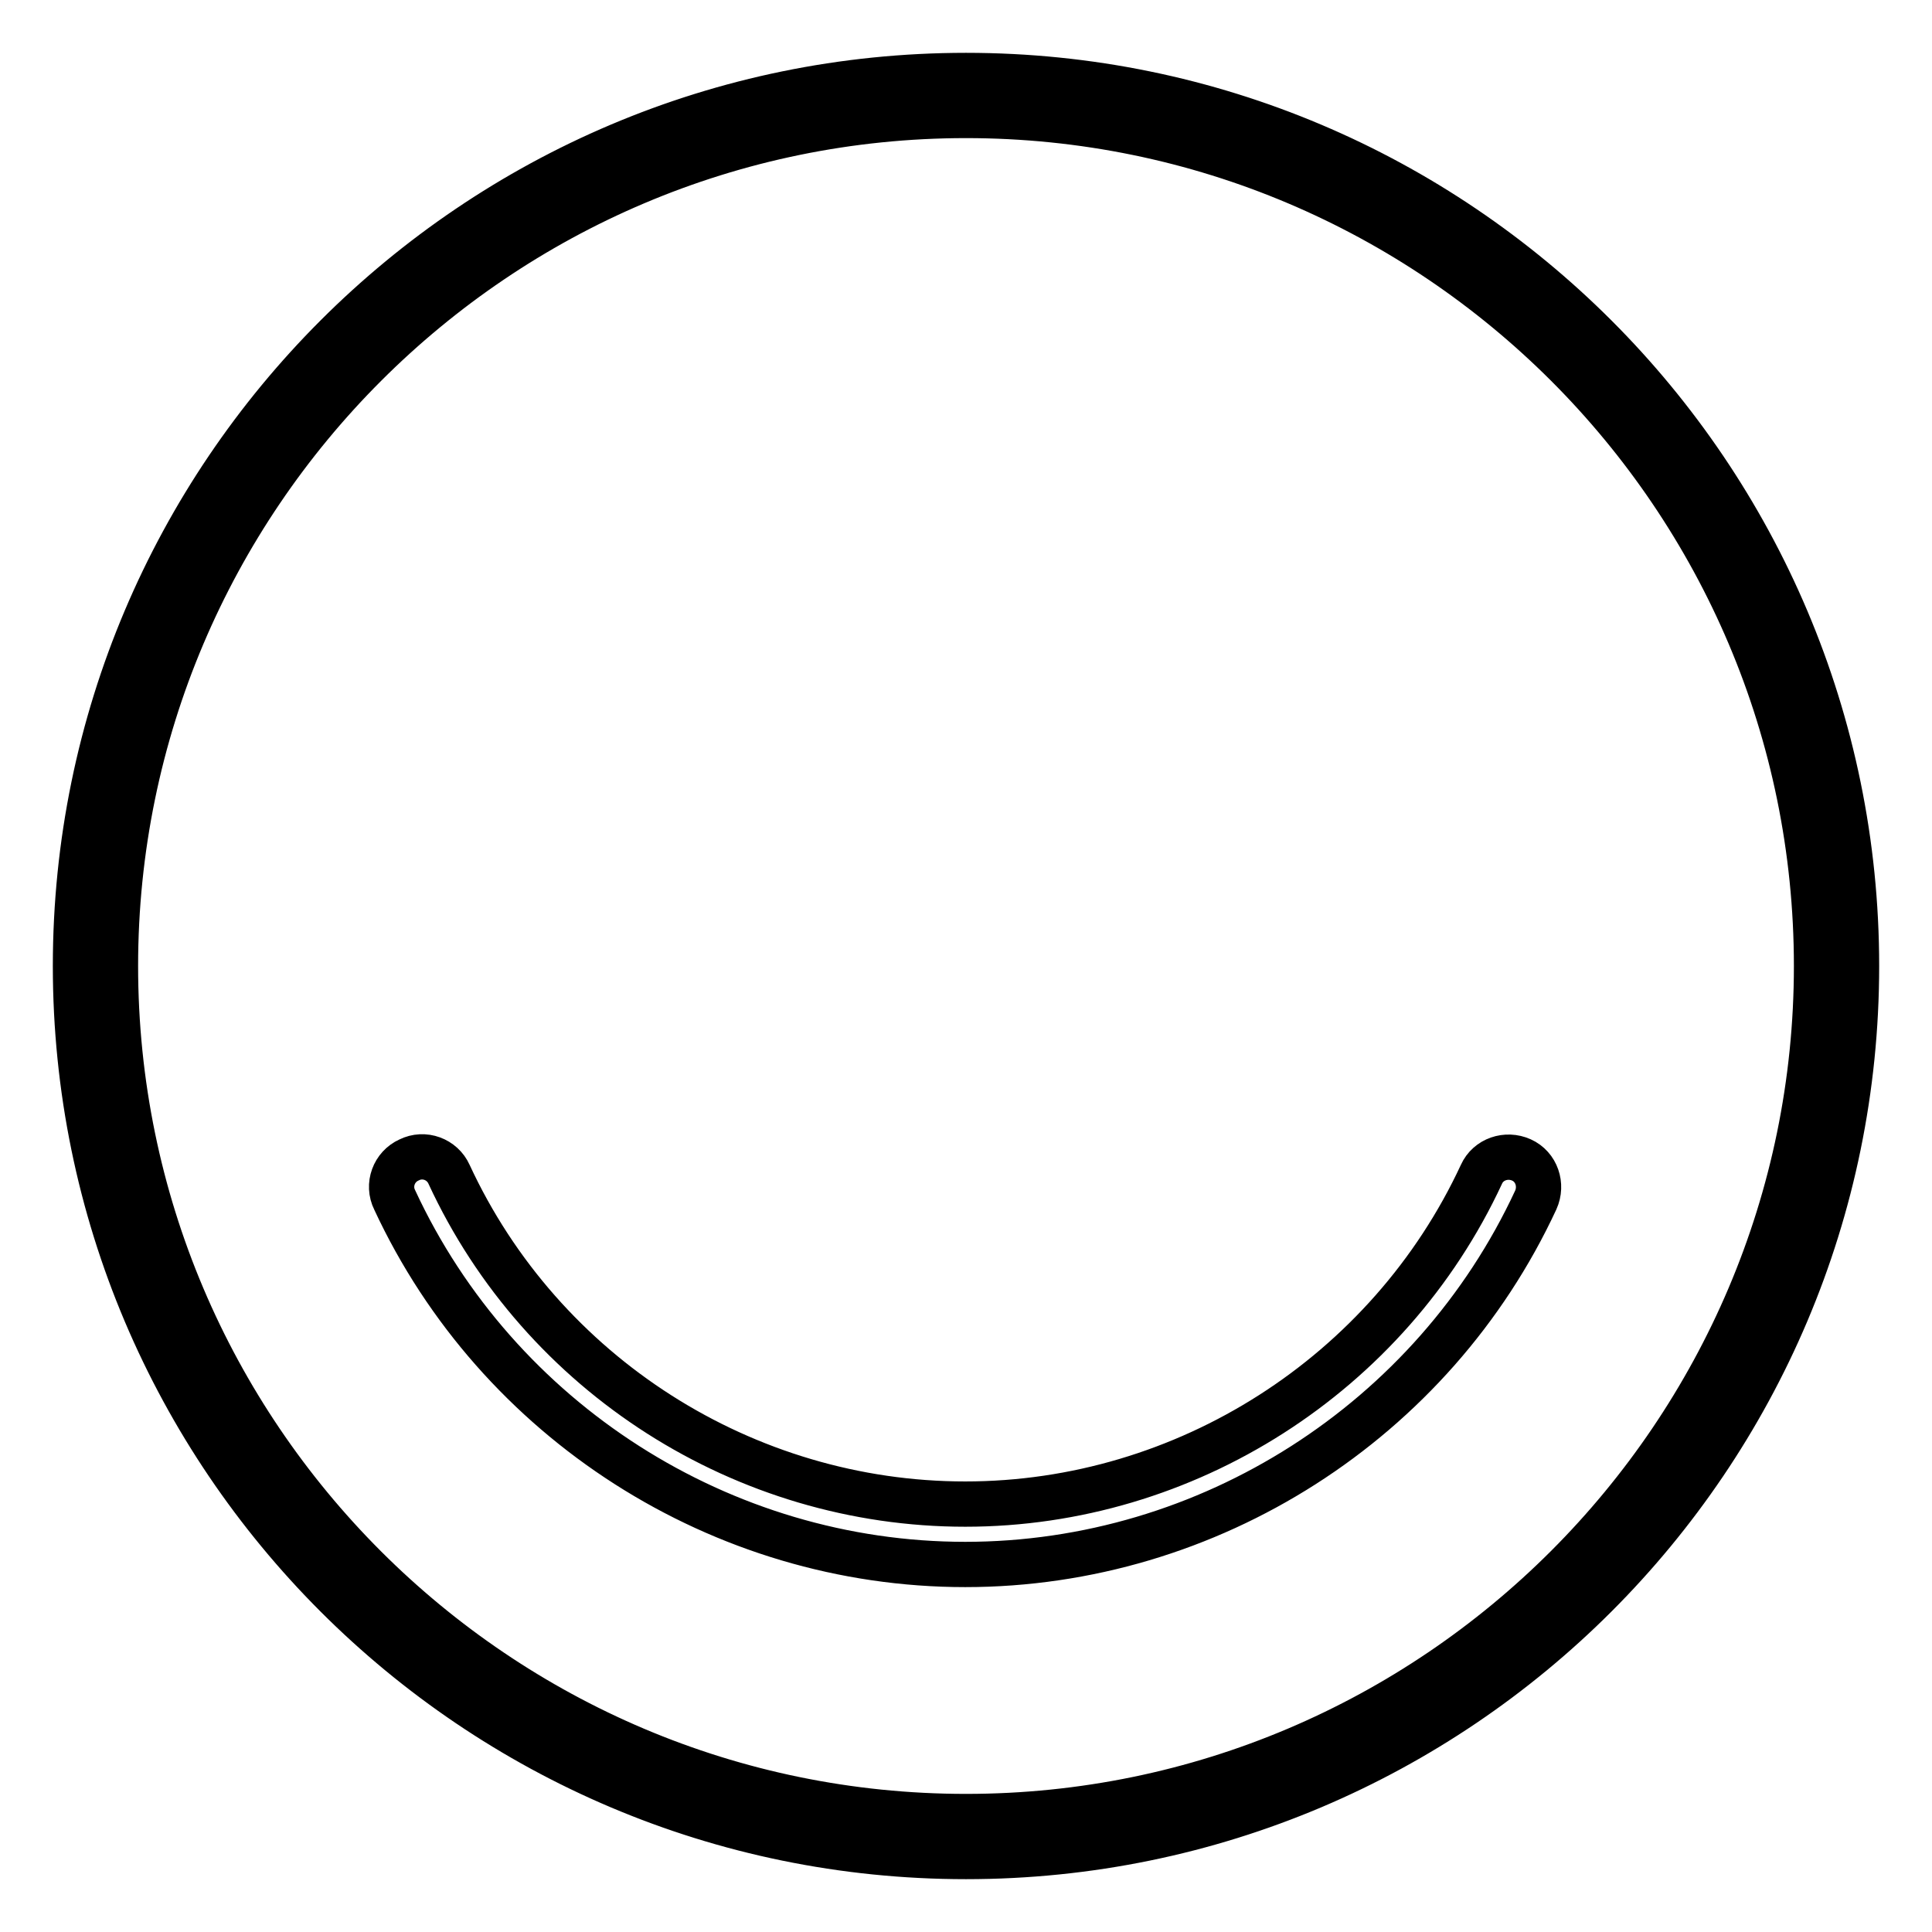
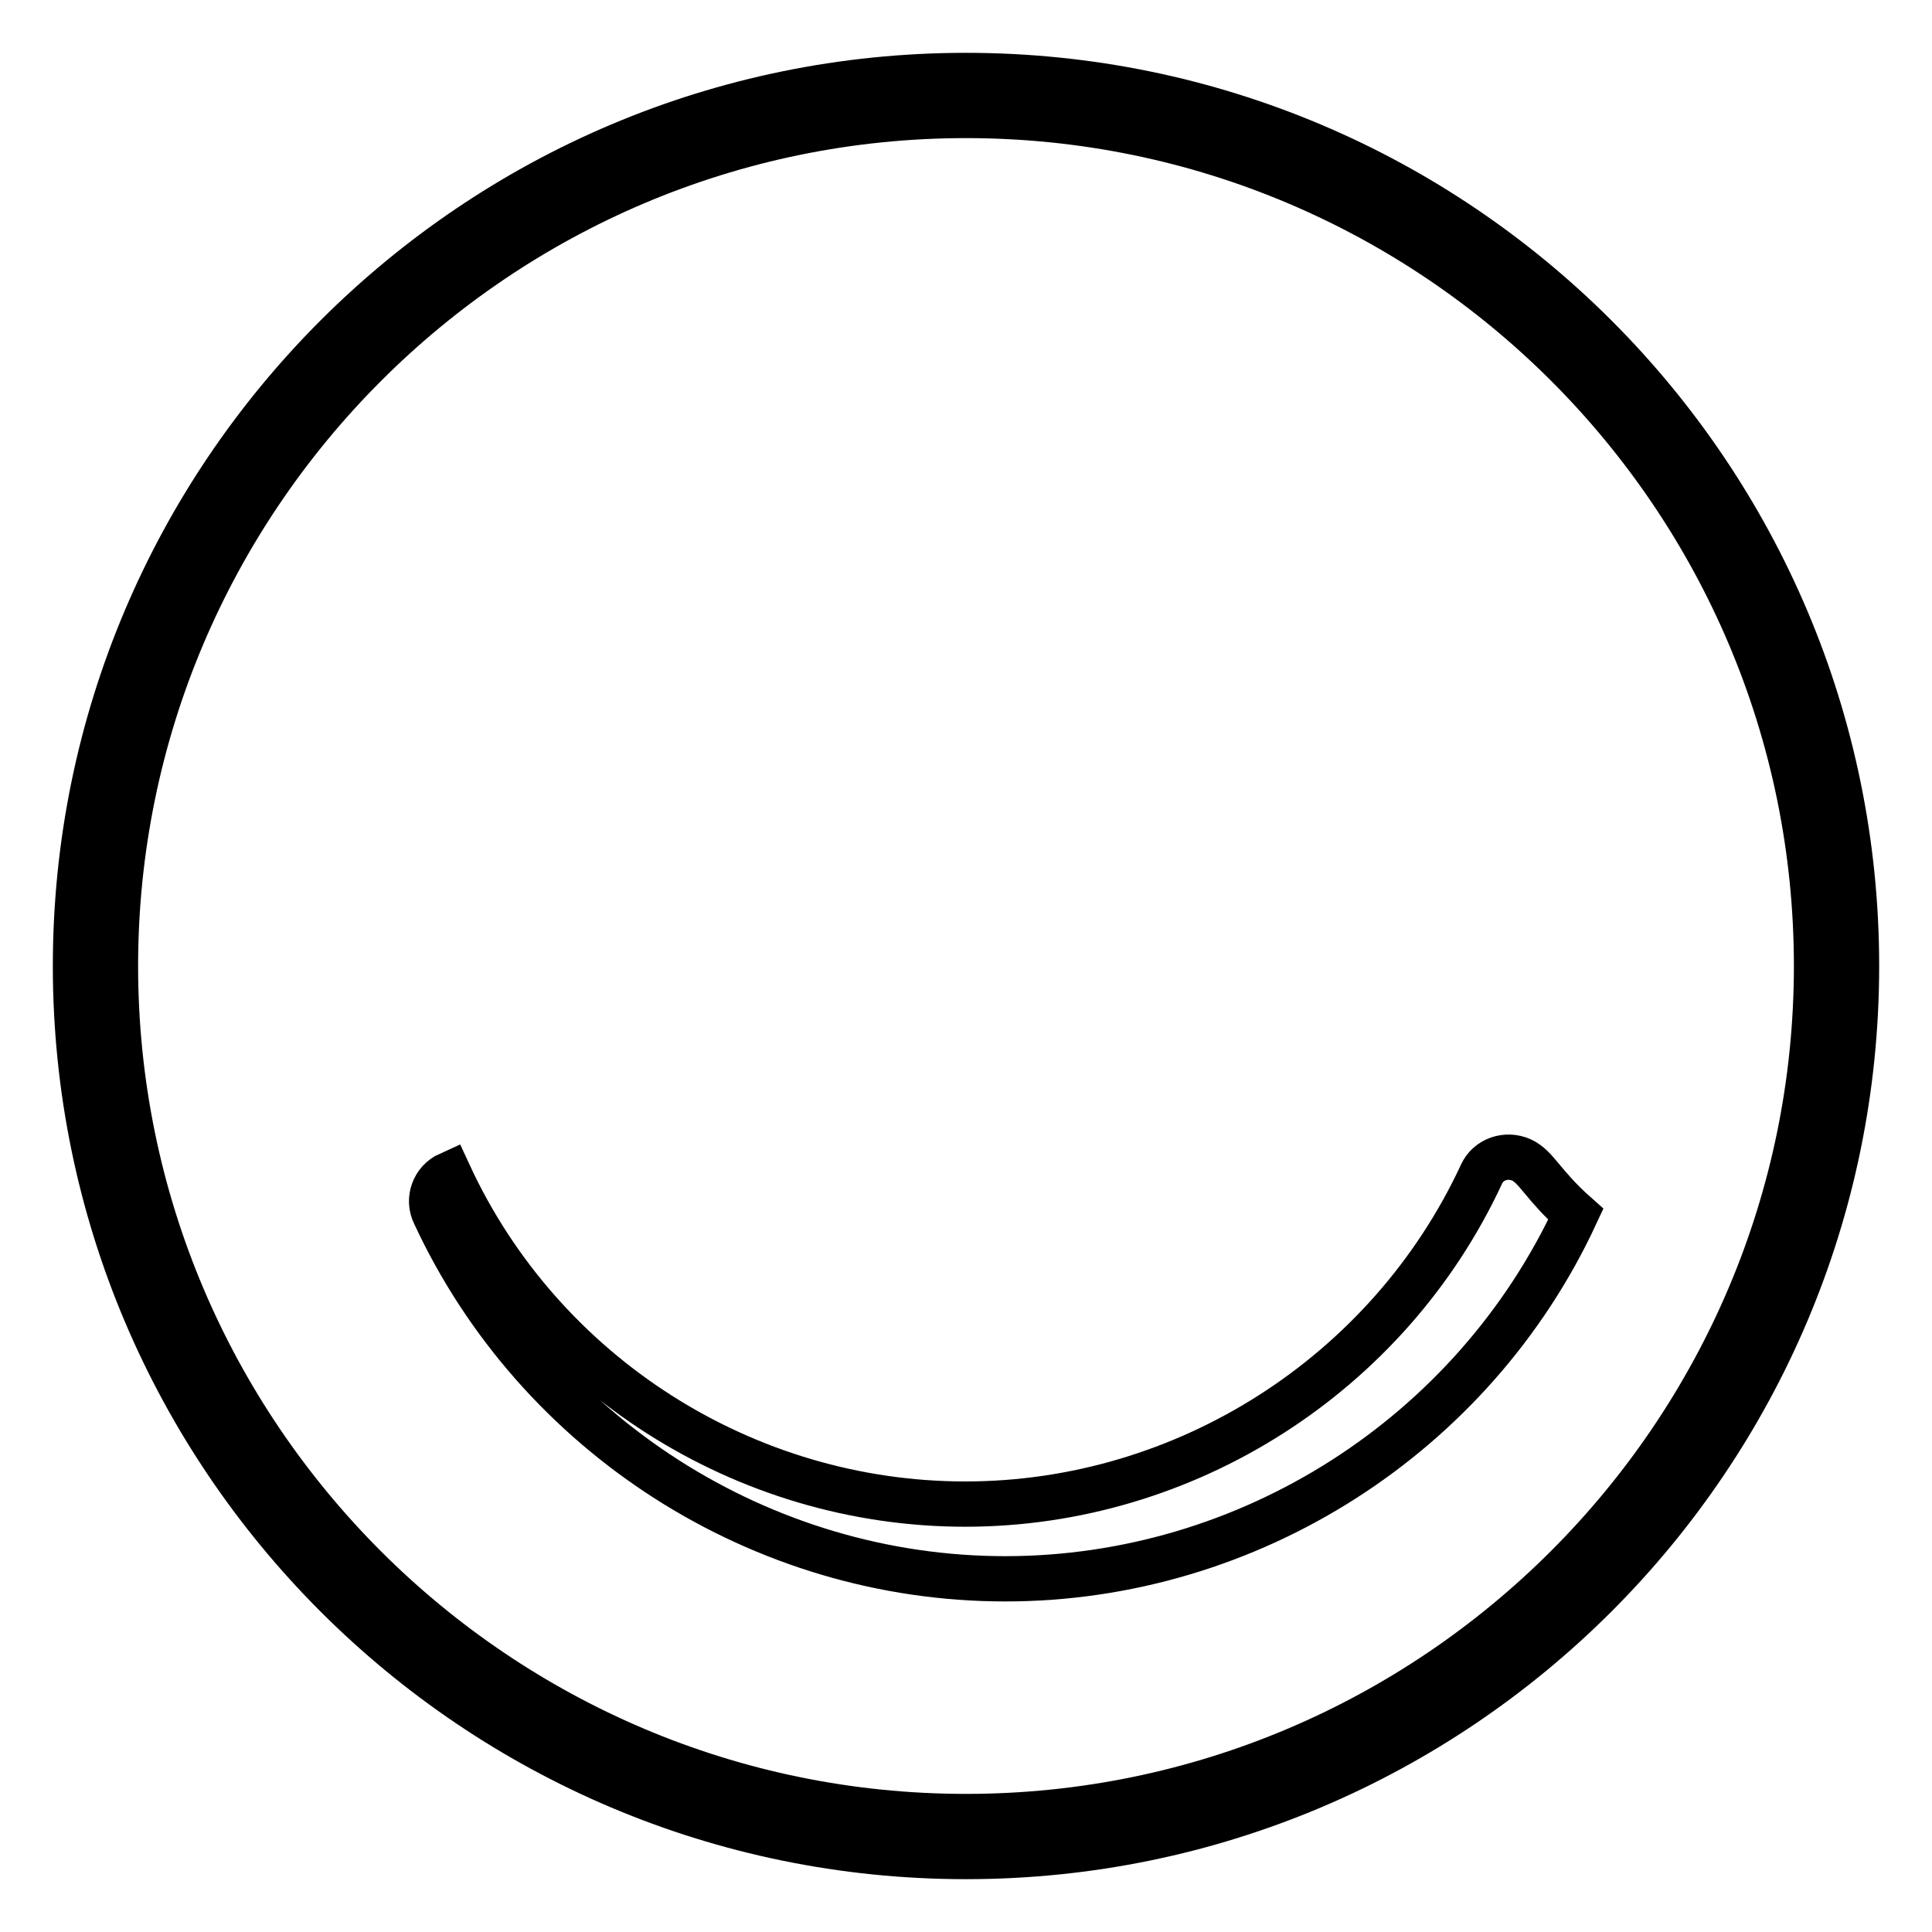
<svg xmlns="http://www.w3.org/2000/svg" version="1.1" x="0px" y="0px" viewBox="0 0 256 256" enable-background="new 0 0 256 256" xml:space="preserve">
  <g>
-     <path stroke-width="6" fill-opacity="0" stroke="#000000" d="M128,10C62.9,10,10,62.9,10,128c0,65.1,52.9,118,118,118c65.1,0,118-52.9,118-118C246,62.9,193.1,10,128,10 z M128,240.7c-62.1,0-112.7-50.5-112.7-112.7C15.3,65.9,65.9,15.3,128,15.3c62.1,0,112.7,50.5,112.7,112.7 C240.7,190.1,190.1,240.7,128,240.7z M201.6,153.7c-2-0.9-4.4-0.1-5.3,1.9c-12.3,26.5-39.2,43.7-68.4,43.7 c-29.2,0-56.1-17.1-68.4-43.7c-0.9-2-3.3-2.9-5.3-1.9c-2,0.9-2.9,3.3-1.9,5.3c13.6,29.3,43.3,48.3,75.6,48.3 c32.3,0,62-19,75.6-48.3C204.4,157,203.6,154.6,201.6,153.7z" />
+     <path stroke-width="6" fill-opacity="0" stroke="#000000" d="M128,10C62.9,10,10,62.9,10,128c0,65.1,52.9,118,118,118c65.1,0,118-52.9,118-118C246,62.9,193.1,10,128,10 z M128,240.7c-62.1,0-112.7-50.5-112.7-112.7C15.3,65.9,65.9,15.3,128,15.3c62.1,0,112.7,50.5,112.7,112.7 C240.7,190.1,190.1,240.7,128,240.7z M201.6,153.7c-2-0.9-4.4-0.1-5.3,1.9c-12.3,26.5-39.2,43.7-68.4,43.7 c-29.2,0-56.1-17.1-68.4-43.7c-2,0.9-2.9,3.3-1.9,5.3c13.6,29.3,43.3,48.3,75.6,48.3 c32.3,0,62-19,75.6-48.3C204.4,157,203.6,154.6,201.6,153.7z" />
  </g>
</svg>